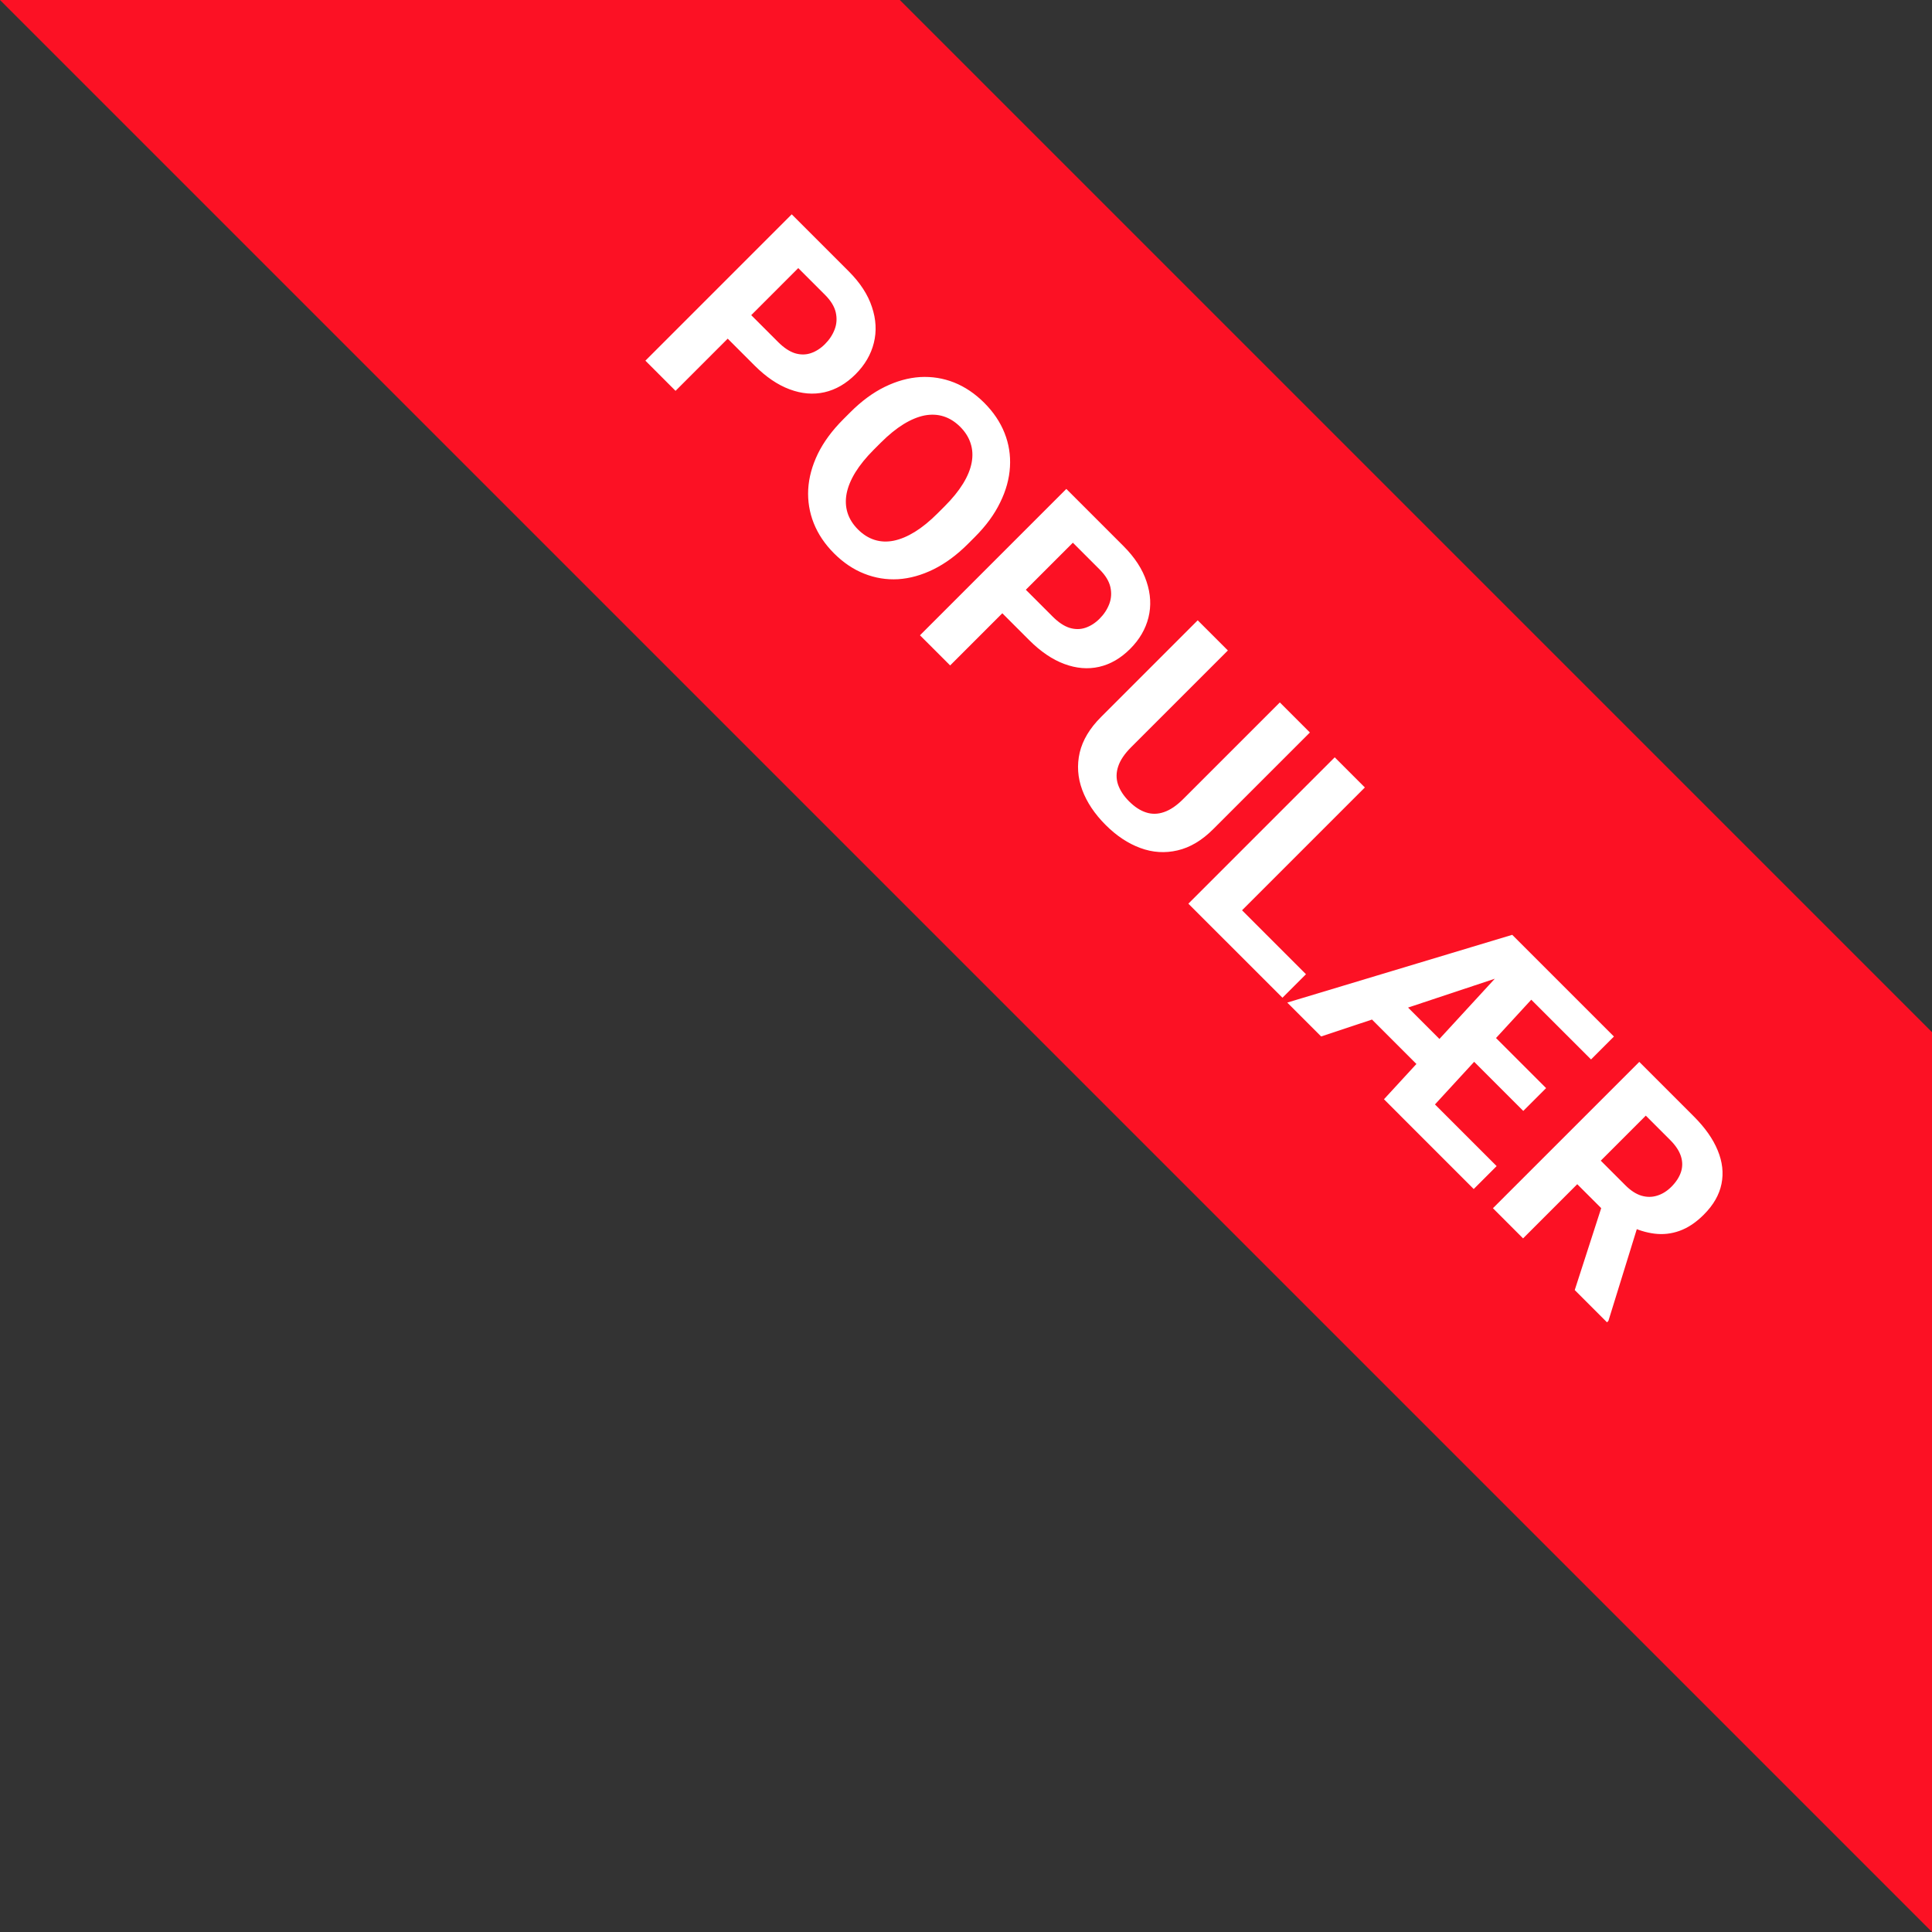
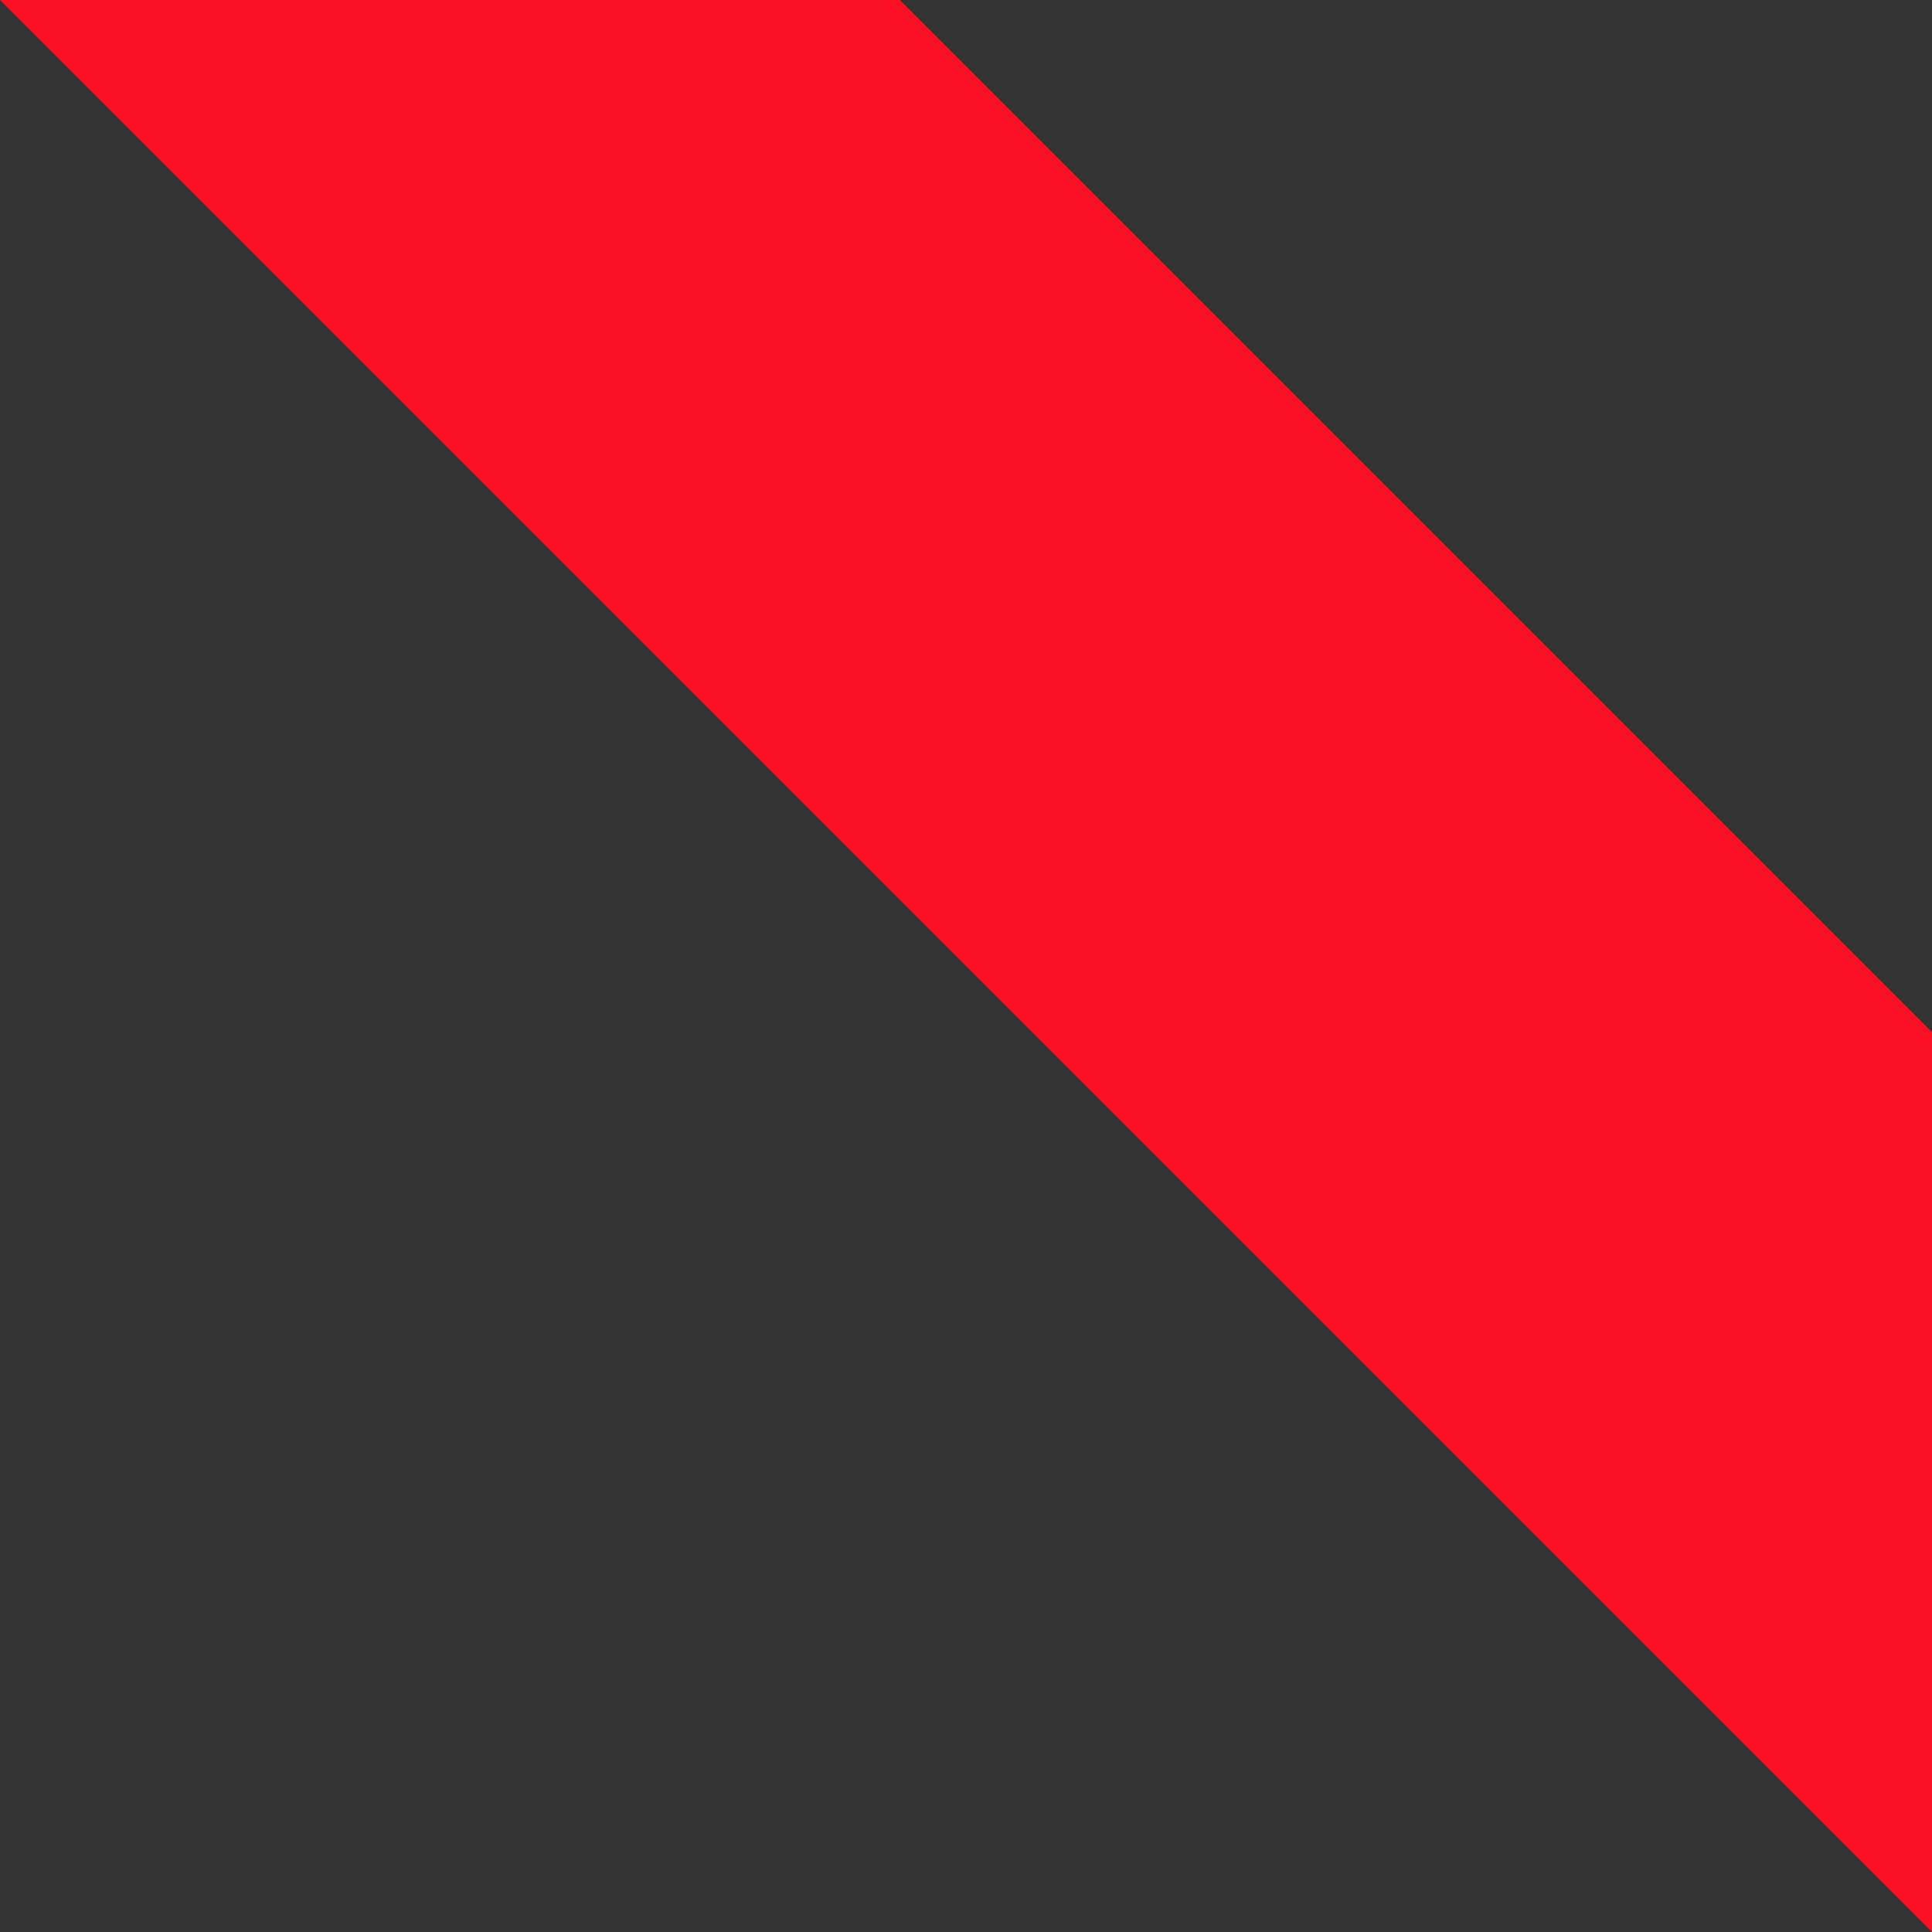
<svg xmlns="http://www.w3.org/2000/svg" width="73" height="73" viewBox="0 0 73 73" fill="none">
  <rect x="0" y="0" width="73" height="73" fill="#333333" stroke="none" />
  <path fill-rule="evenodd" clip-rule="evenodd" d="M73 73L0 0H34L73 39V73Z" fill="#FC1124" />
-   <path d="M28.51 13.81L27.101 12.401L27.99 11.513L29.399 12.922C29.616 13.139 29.829 13.281 30.037 13.347C30.247 13.41 30.448 13.409 30.641 13.343C30.833 13.277 31.01 13.164 31.172 13.001C31.337 12.837 31.459 12.652 31.537 12.447C31.616 12.242 31.629 12.028 31.579 11.805C31.528 11.582 31.394 11.362 31.176 11.144L30.162 10.13L25.525 14.768L24.386 13.628L29.915 8.098L32.069 10.252C32.502 10.685 32.794 11.134 32.946 11.6C33.103 12.066 33.127 12.518 33.018 12.956C32.909 13.394 32.679 13.789 32.327 14.141C31.97 14.498 31.579 14.724 31.153 14.821C30.728 14.917 30.289 14.88 29.835 14.71C29.385 14.543 28.943 14.243 28.51 13.81ZM36.835 20.29L36.573 20.552C36.153 20.972 35.718 21.292 35.27 21.513C34.822 21.733 34.377 21.857 33.934 21.885C33.493 21.91 33.066 21.84 32.654 21.676C32.243 21.514 31.864 21.258 31.514 20.909C31.167 20.562 30.912 20.182 30.747 19.769C30.585 19.359 30.515 18.933 30.538 18.489C30.563 18.044 30.685 17.596 30.903 17.145C31.123 16.697 31.443 16.263 31.864 15.842L32.126 15.58C32.548 15.157 32.983 14.837 33.428 14.619C33.877 14.399 34.322 14.275 34.765 14.247C35.211 14.222 35.639 14.29 36.049 14.452C36.462 14.617 36.841 14.873 37.188 15.219C37.538 15.569 37.793 15.949 37.956 16.359C38.12 16.771 38.188 17.199 38.161 17.642C38.135 18.088 38.013 18.535 37.792 18.983C37.577 19.431 37.258 19.867 36.835 20.29ZM35.422 19.401L35.692 19.131C35.986 18.838 36.217 18.553 36.387 18.277C36.557 18.001 36.666 17.735 36.714 17.479C36.762 17.224 36.749 16.983 36.676 16.758C36.605 16.53 36.473 16.32 36.281 16.127C36.088 15.935 35.878 15.803 35.65 15.732C35.427 15.661 35.188 15.65 34.932 15.698C34.679 15.749 34.414 15.859 34.139 16.028C33.863 16.198 33.578 16.43 33.284 16.723L33.014 16.993C32.723 17.284 32.492 17.569 32.319 17.848C32.15 18.124 32.04 18.391 31.989 18.649C31.941 18.905 31.952 19.146 32.023 19.374C32.094 19.602 32.226 19.812 32.418 20.005C32.611 20.197 32.821 20.329 33.049 20.4C33.276 20.471 33.517 20.481 33.77 20.43C34.026 20.377 34.292 20.266 34.568 20.096C34.846 19.924 35.131 19.692 35.422 19.401ZM38.886 24.186L37.477 22.777L38.366 21.889L39.775 23.298C39.992 23.515 40.205 23.657 40.413 23.723C40.623 23.786 40.824 23.785 41.017 23.719C41.209 23.653 41.386 23.539 41.548 23.377C41.713 23.213 41.834 23.028 41.913 22.823C41.991 22.618 42.005 22.404 41.955 22.181C41.904 21.958 41.77 21.738 41.552 21.52L40.538 20.506L35.901 25.143L34.761 24.004L40.291 18.474L42.445 20.628C42.878 21.061 43.17 21.51 43.322 21.976C43.479 22.442 43.503 22.894 43.394 23.332C43.285 23.77 43.055 24.165 42.703 24.517C42.346 24.874 41.955 25.1 41.529 25.197C41.104 25.293 40.665 25.256 40.212 25.087C39.761 24.919 39.319 24.619 38.886 24.186ZM48.358 26.541L49.494 27.677L45.84 31.33C45.415 31.756 44.965 32.023 44.492 32.132C44.021 32.243 43.552 32.213 43.087 32.041C42.623 31.871 42.185 31.58 41.772 31.167C41.36 30.754 41.066 30.314 40.891 29.845C40.719 29.379 40.688 28.91 40.796 28.436C40.908 27.965 41.176 27.517 41.602 27.092L45.255 23.438L46.395 24.578L42.741 28.231C42.493 28.479 42.329 28.721 42.251 28.957C42.172 29.192 42.17 29.42 42.243 29.64C42.319 29.863 42.459 30.076 42.661 30.278C42.869 30.486 43.081 30.625 43.299 30.696C43.52 30.769 43.746 30.766 43.979 30.685C44.215 30.606 44.456 30.443 44.704 30.195L48.358 26.541ZM49.346 36.811L48.457 37.699L45.673 34.916L46.562 34.027L49.346 36.811ZM51.571 29.754L46.041 35.284L44.902 34.145L50.432 28.615L51.571 29.754ZM57.336 36.697L49.919 39.162L48.639 37.882L57.139 35.322L57.834 36.017L57.336 36.697ZM54.966 39.834L54.059 40.742L51.214 37.897L52.122 36.989L54.966 39.834ZM56.55 44.061L55.684 44.927L52.904 42.147L53.77 41.281L56.55 44.061ZM58.688 36.871L53.39 42.633L52.293 41.535L57.591 35.774L58.688 36.871ZM58.419 41.114L57.557 41.976L55.16 39.579L56.022 38.717L58.419 41.114ZM60.982 39.165L60.117 40.031L57.336 37.251L58.202 36.385L60.982 39.165ZM61.94 40.123L64.002 42.185C64.425 42.608 64.725 43.034 64.902 43.465C65.082 43.898 65.13 44.321 65.046 44.733C64.963 45.146 64.74 45.533 64.378 45.895C64.082 46.192 63.776 46.395 63.462 46.507C63.154 46.618 62.837 46.654 62.513 46.613C62.194 46.573 61.871 46.473 61.544 46.313L60.994 46.142L59.201 44.35L60.082 43.453L61.415 44.786C61.615 44.986 61.817 45.117 62.019 45.178C62.222 45.238 62.419 45.238 62.612 45.178C62.807 45.119 62.988 45.007 63.155 44.84C63.332 44.662 63.452 44.476 63.516 44.281C63.579 44.086 63.578 43.888 63.512 43.685C63.446 43.482 63.312 43.28 63.109 43.077L62.186 42.154L57.549 46.792L56.41 45.652L61.94 40.123ZM59.501 48.744L60.705 45.018L61.917 46.214L60.773 49.91L60.72 49.963L59.501 48.744Z" fill="white" />
</svg>